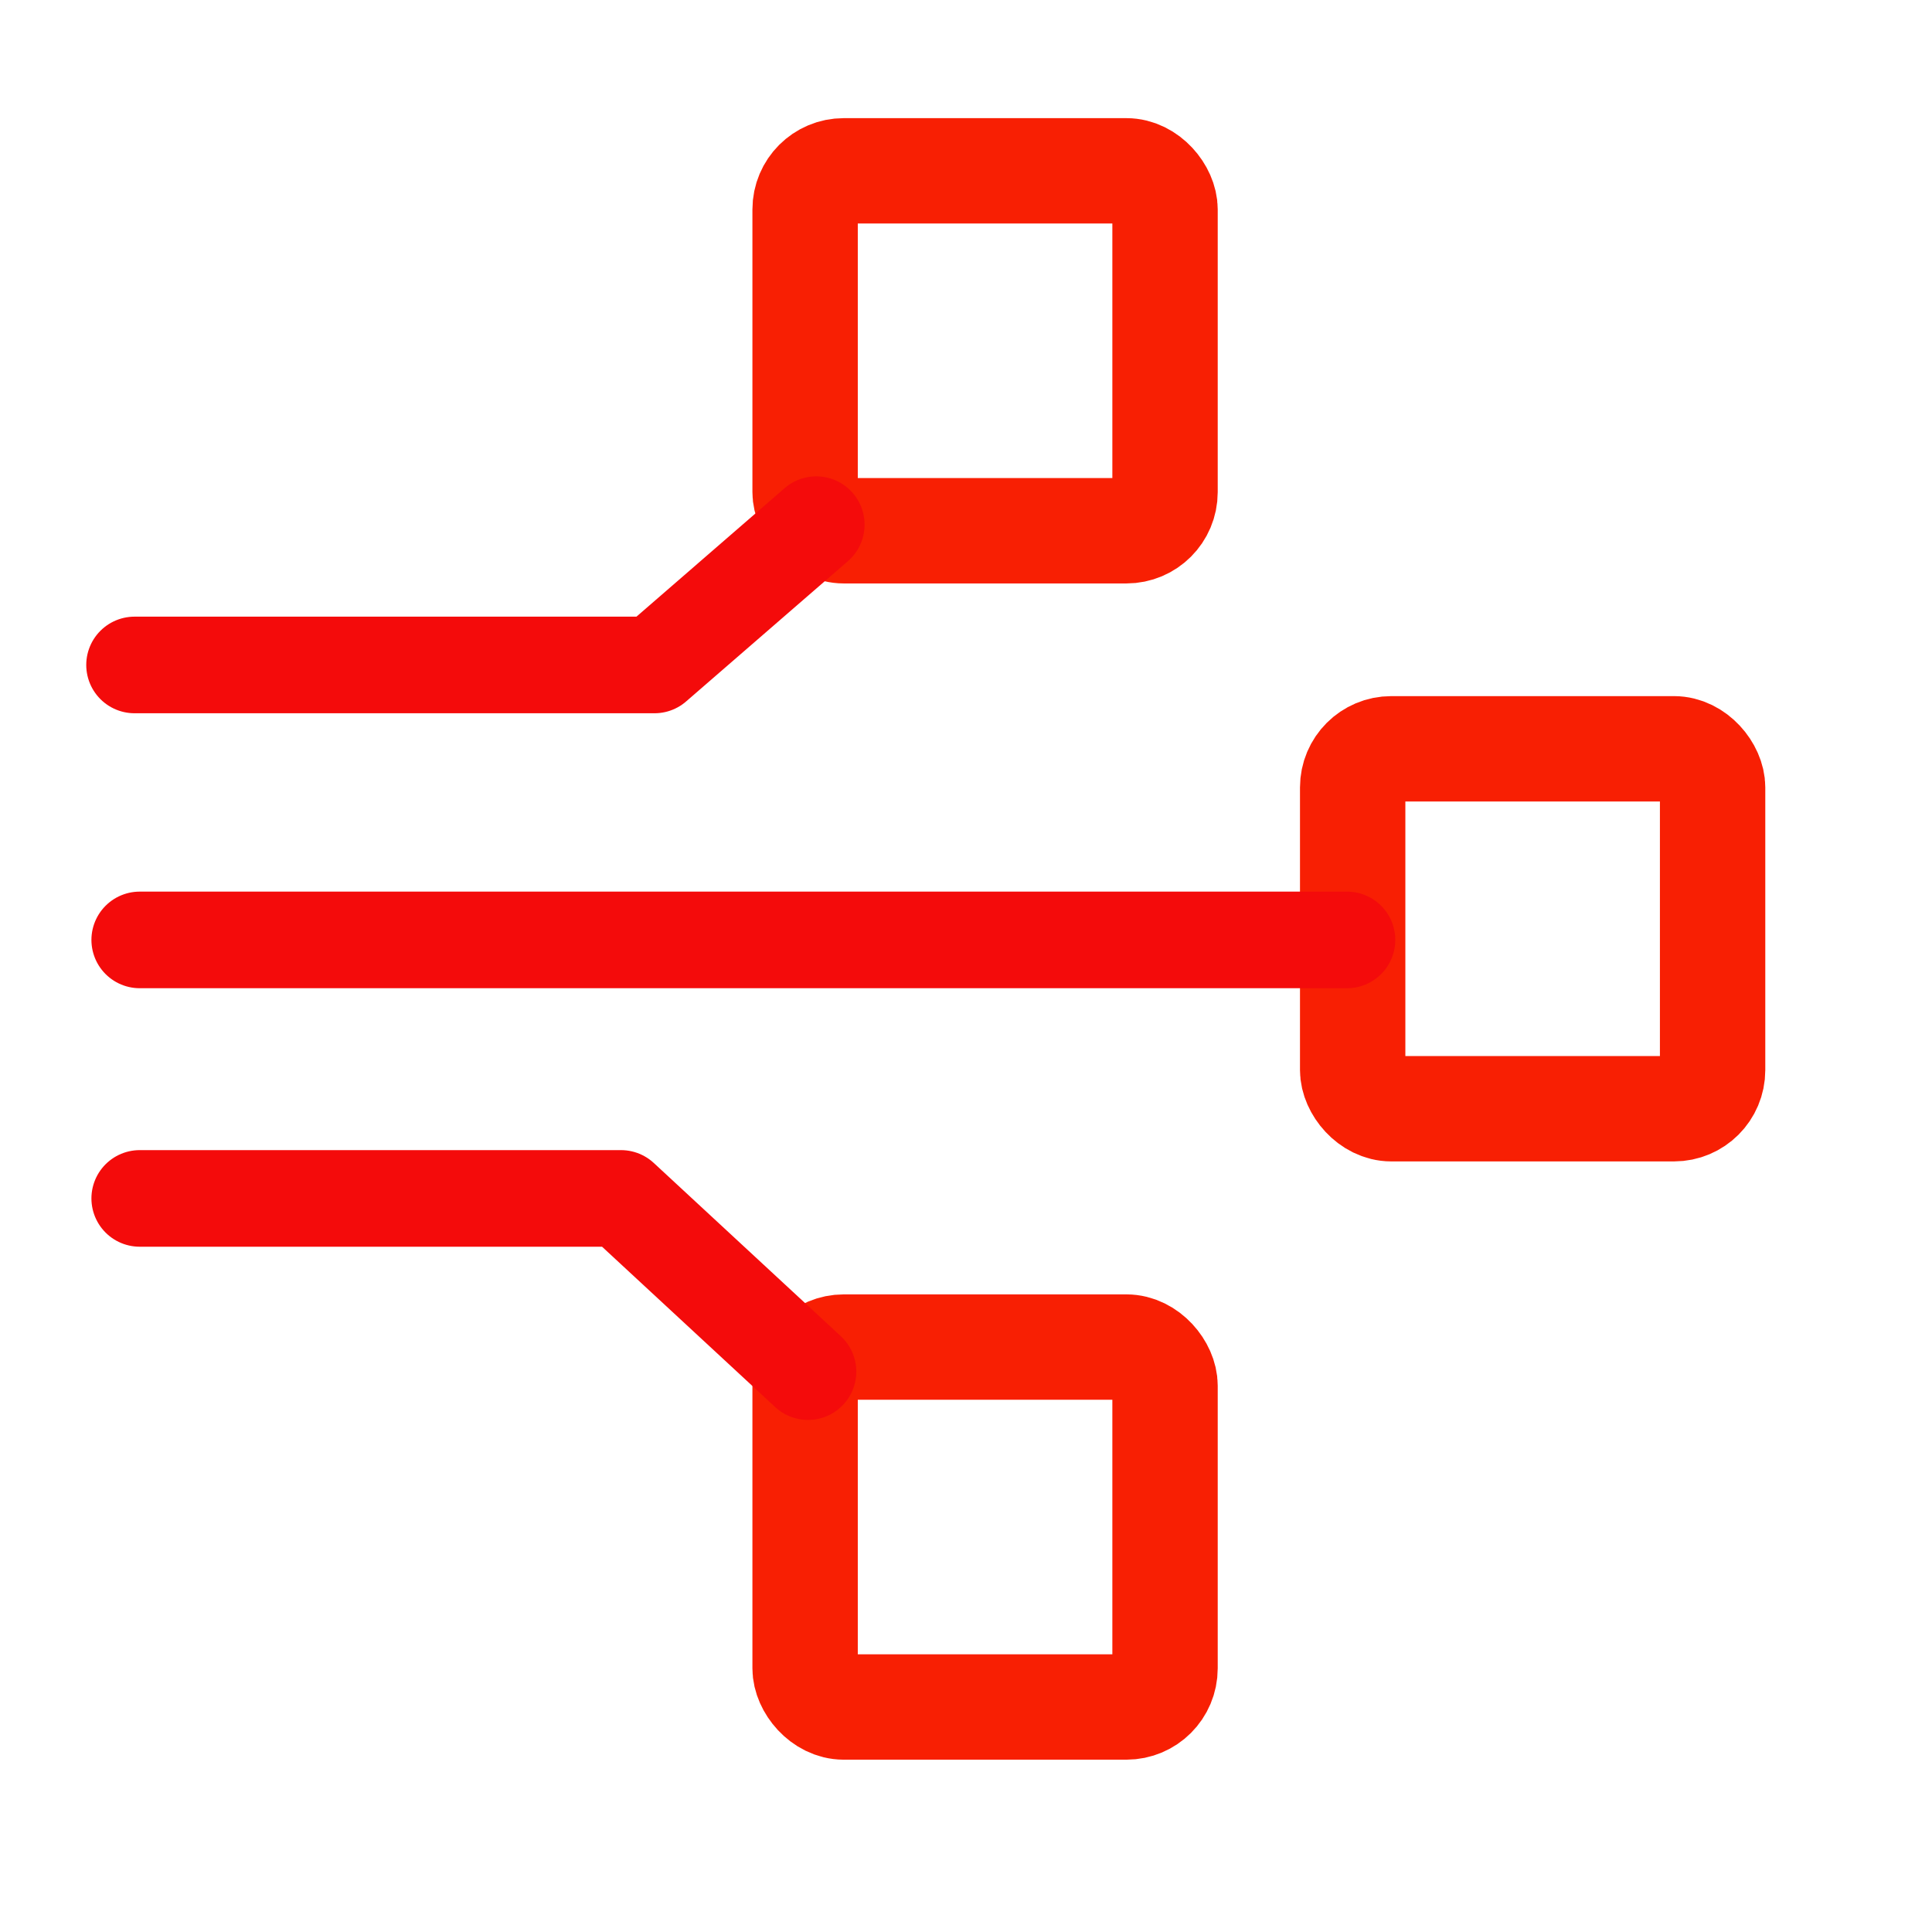
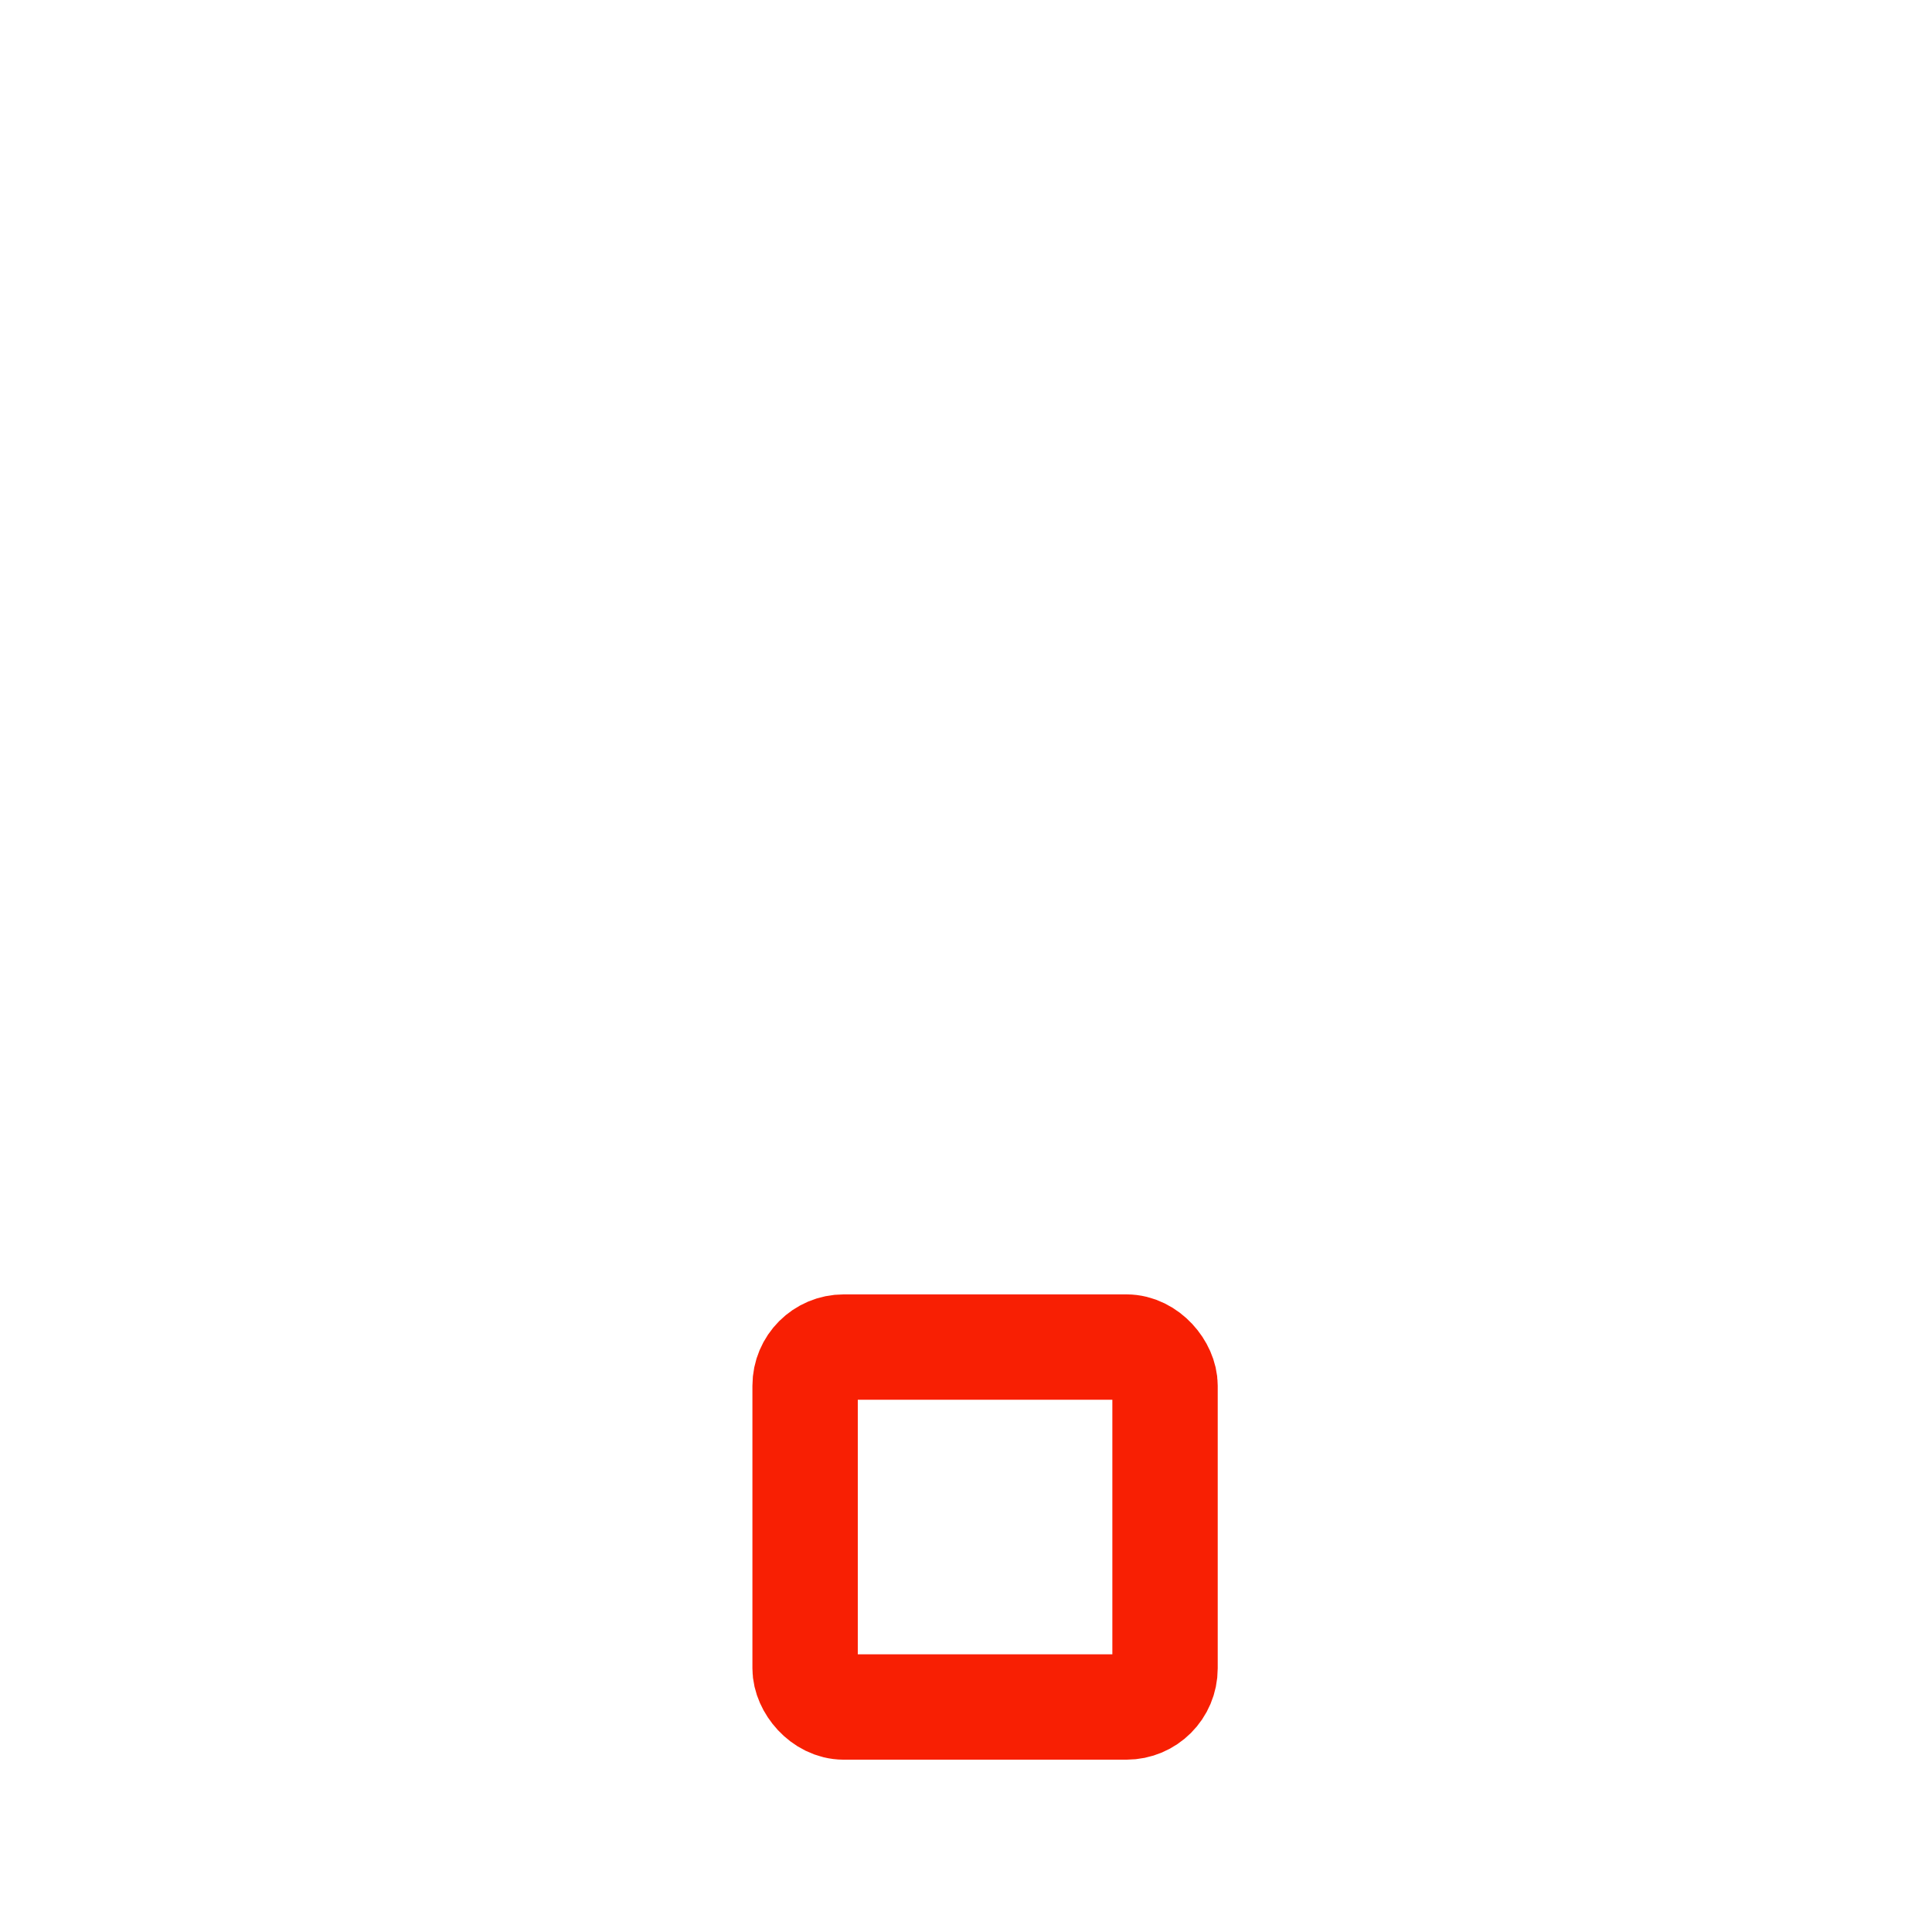
<svg xmlns="http://www.w3.org/2000/svg" width="50" height="50" viewBox="0 0 50 50" fill="none">
-   <rect x="20.836" y="4.421" width="9.315" height="9.315" rx="1" stroke="#F81F03" stroke-width="2.727" />
-   <rect x="35.007" y="19.379" width="9.315" height="9.315" rx="1" stroke="#F81F03" stroke-width="2.727" />
  <rect x="20.836" y="34.862" width="9.315" height="9.315" rx="1" stroke="#F81F03" stroke-width="2.727" />
-   <path d="M3.482 17.209H16.938L21.125 13.578" stroke="#F40B0B" stroke-width="2.5" stroke-linecap="round" stroke-linejoin="round" />
-   <path d="M3.616 24.325H34.86" stroke="#F40B0B" stroke-width="2.5" stroke-linecap="round" stroke-linejoin="round" />
-   <path d="M3.616 31.015H16.071L20.911 35.498" stroke="#F40B0B" stroke-width="2.5" stroke-linecap="round" stroke-linejoin="round" />
</svg>